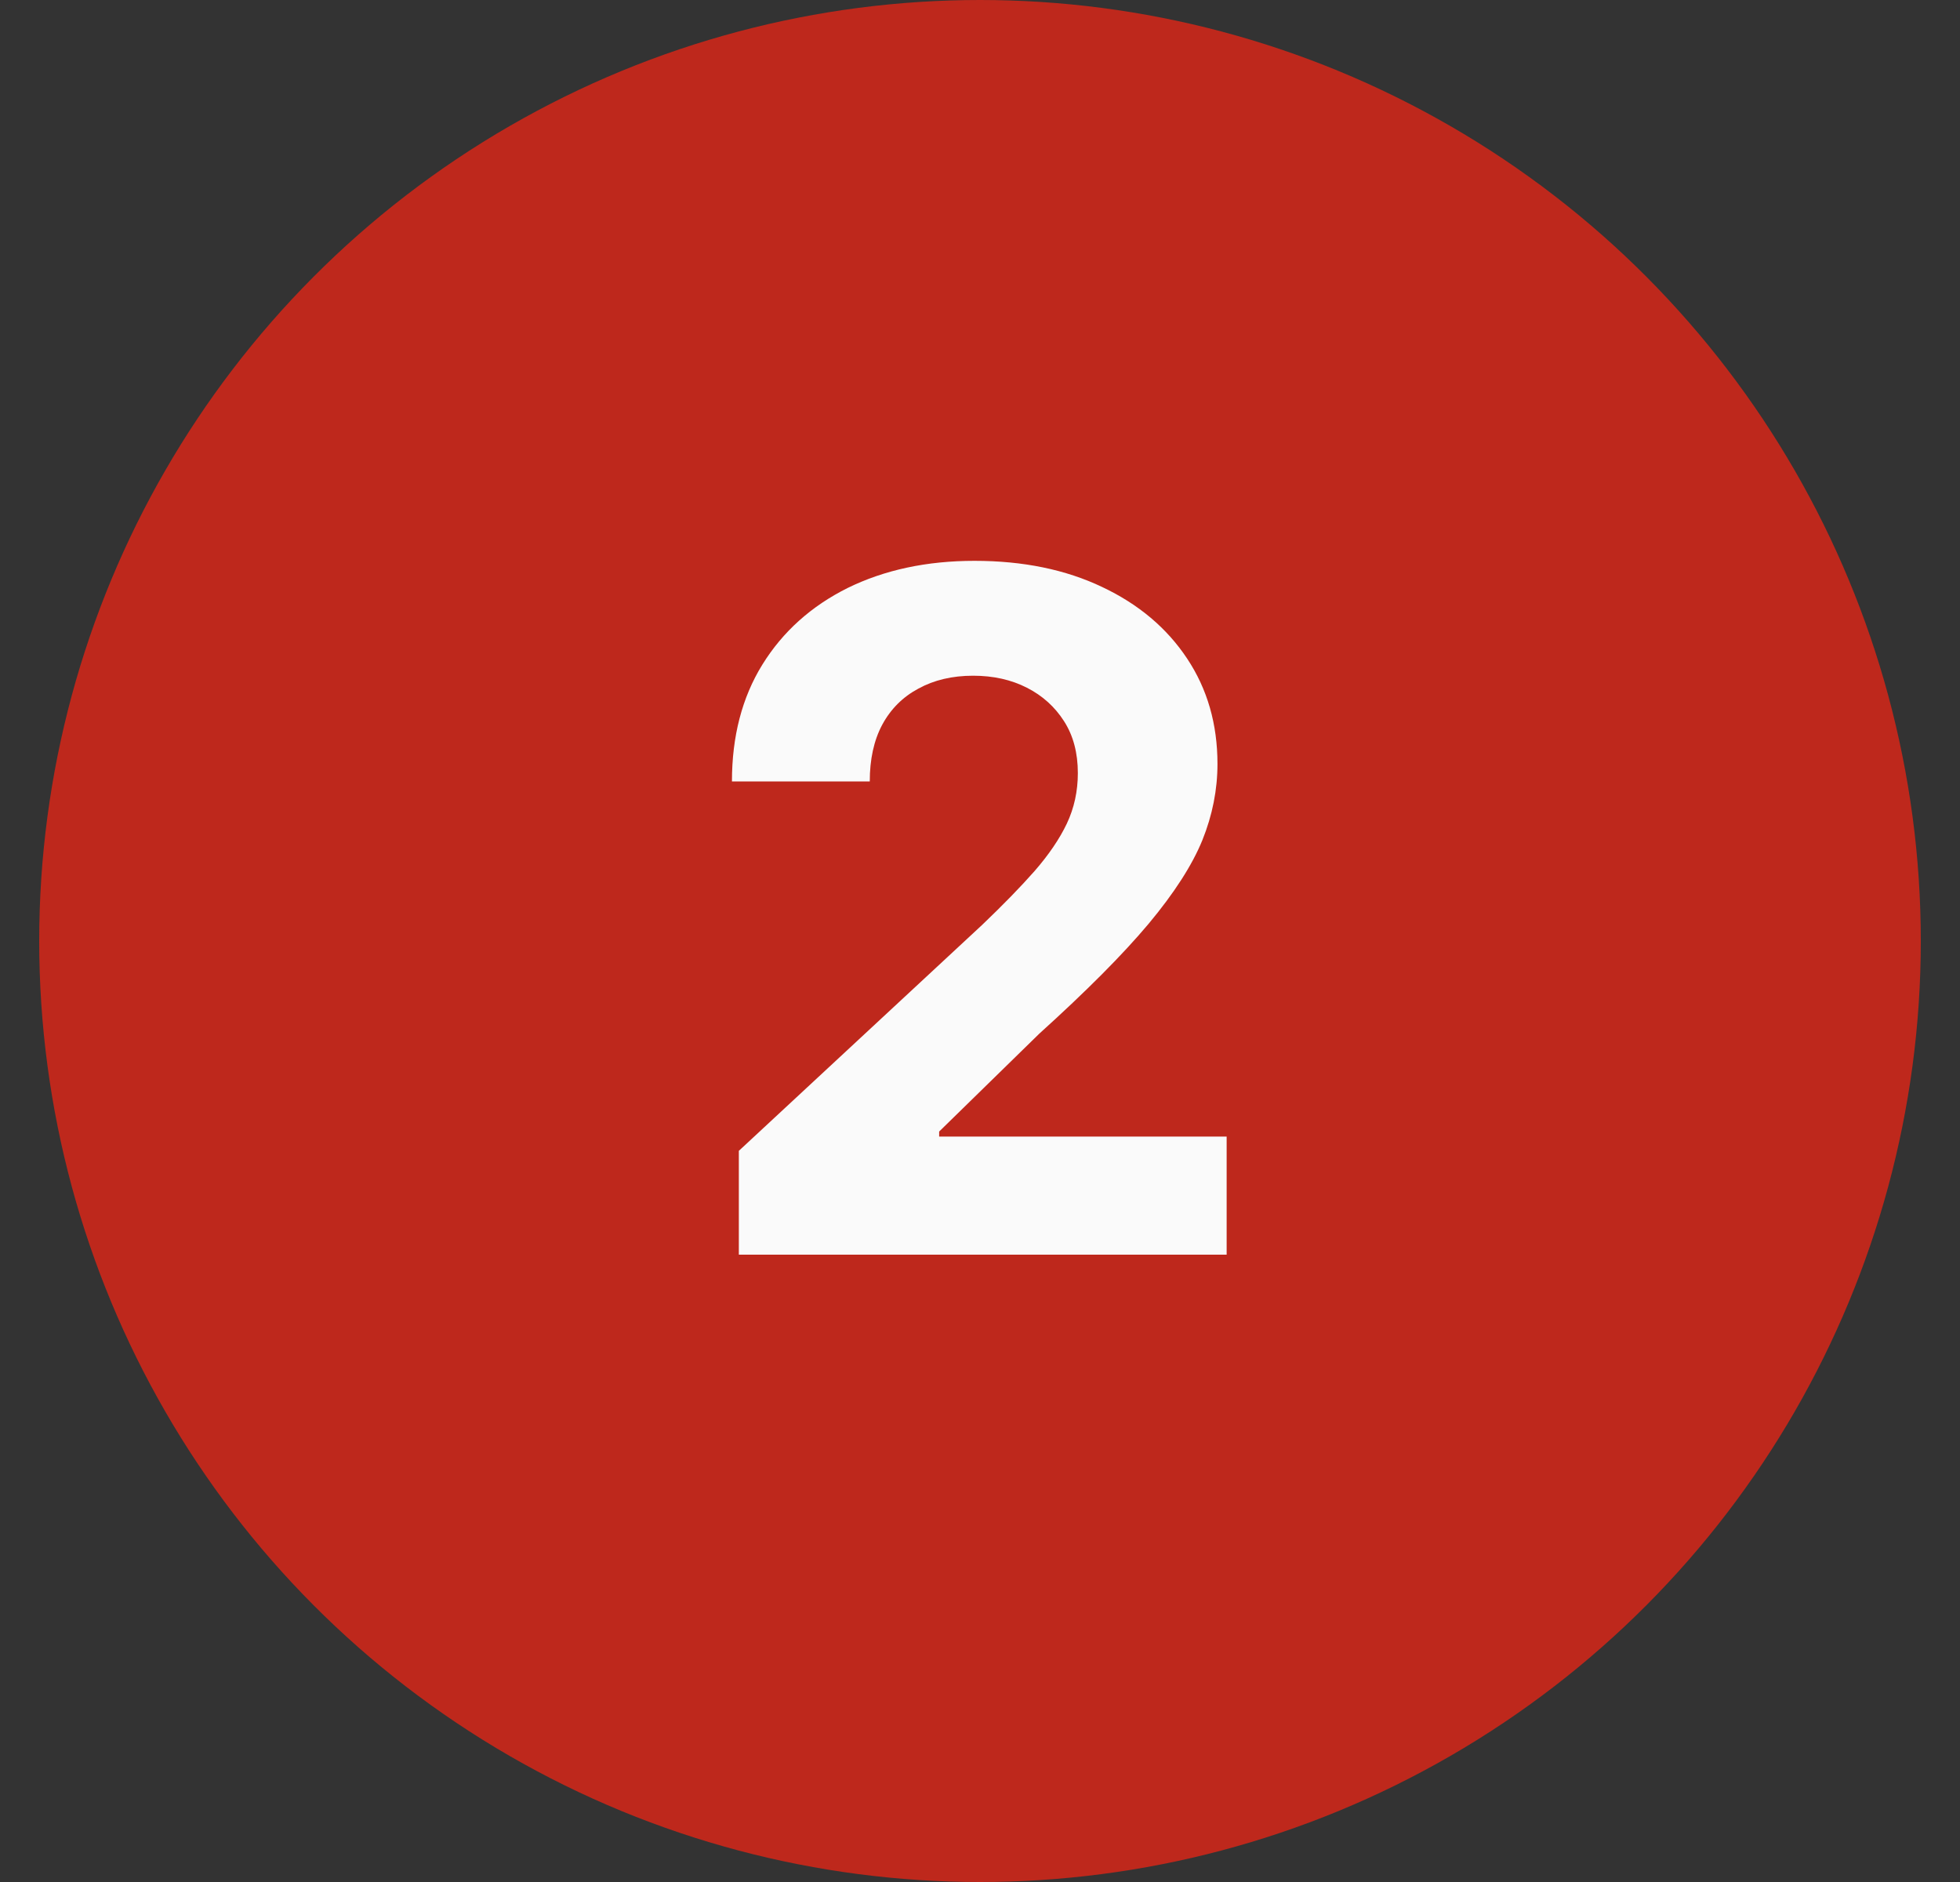
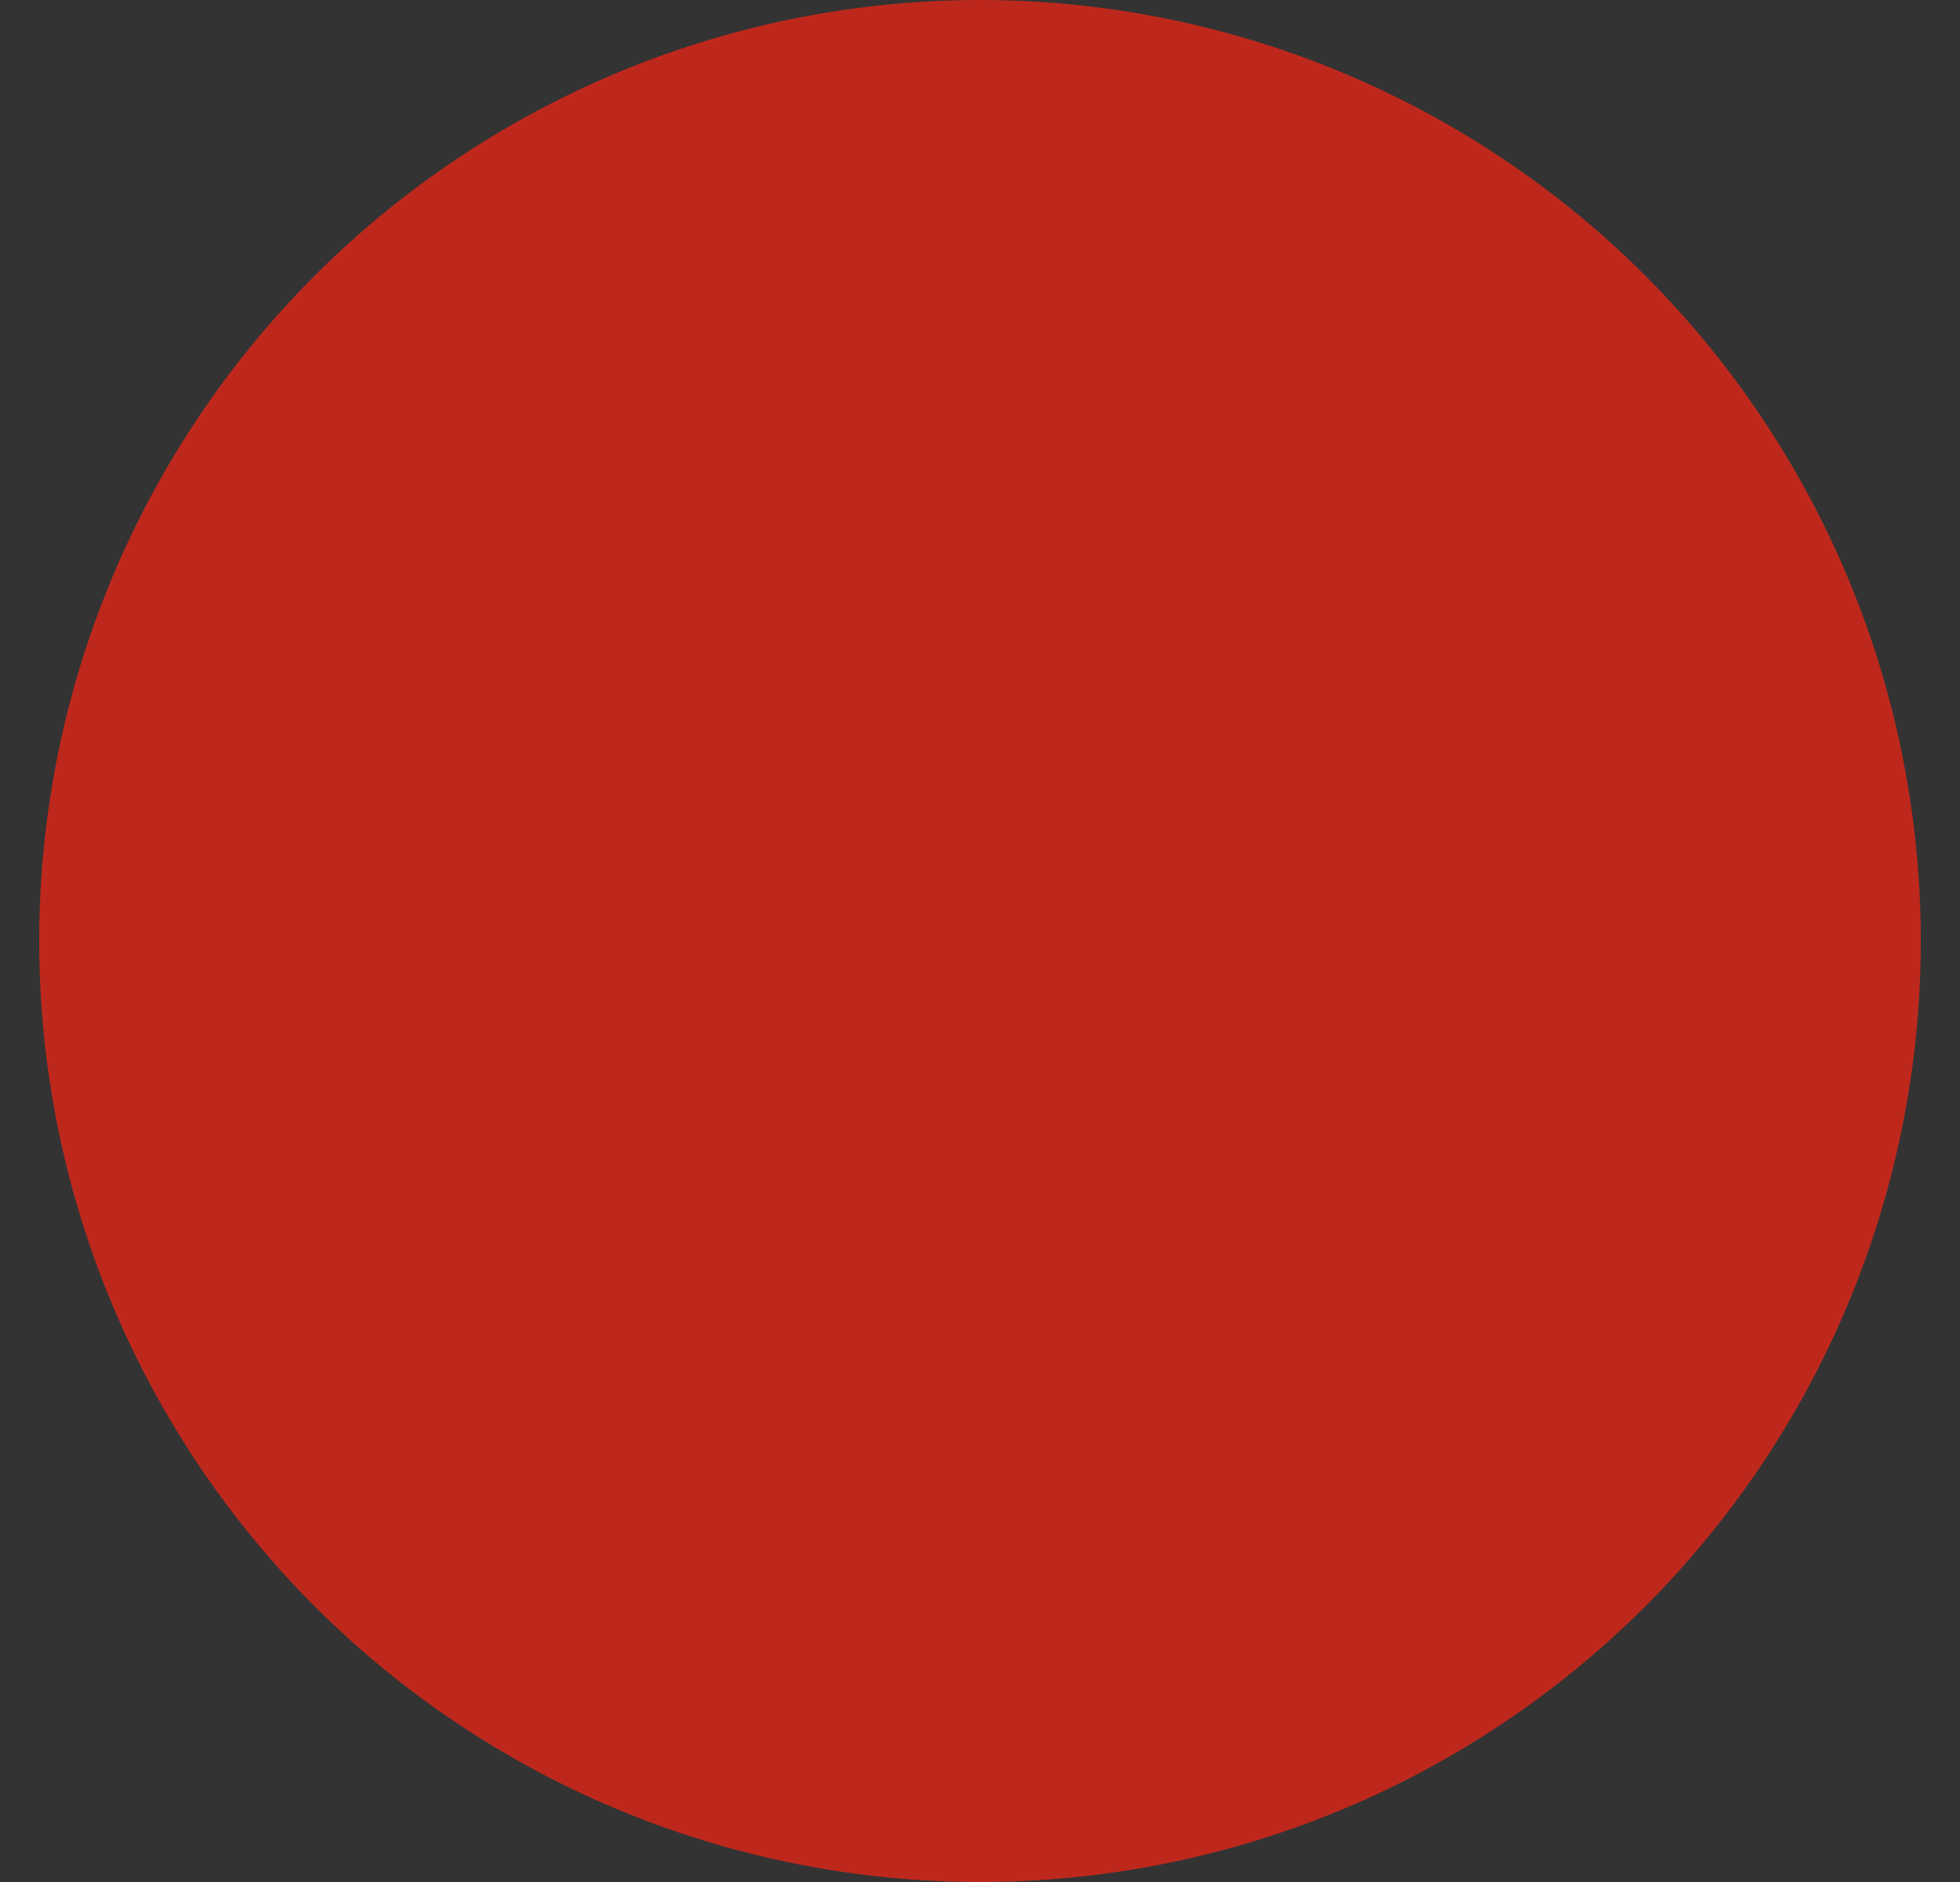
<svg xmlns="http://www.w3.org/2000/svg" width="25" height="24" viewBox="0 0 25 24" fill="none">
  <rect x="0" y="0" width="25" height="24" fill="#333333" stroke="none" />
  <circle cx="12.5" cy="12" r="12" fill="#BE281C" />
-   <path d="M9.424 16V14.676L12.529 11.793C12.795 11.539 13.018 11.31 13.197 11.107C13.377 10.9 13.514 10.699 13.607 10.504C13.701 10.305 13.748 10.09 13.748 9.859C13.748 9.602 13.69 9.381 13.572 9.197C13.455 9.014 13.297 8.871 13.098 8.77C12.898 8.668 12.67 8.617 12.412 8.617C12.146 8.617 11.914 8.672 11.715 8.781C11.516 8.887 11.361 9.041 11.252 9.244C11.146 9.443 11.094 9.684 11.094 9.965H9.336C9.336 9.391 9.465 8.895 9.723 8.477C9.984 8.055 10.348 7.729 10.812 7.498C11.281 7.268 11.82 7.152 12.43 7.152C13.051 7.152 13.594 7.264 14.059 7.486C14.523 7.705 14.885 8.01 15.143 8.4C15.4 8.787 15.529 9.234 15.529 9.742C15.529 10.07 15.465 10.395 15.336 10.715C15.207 11.031 14.979 11.387 14.65 11.781C14.322 12.172 13.857 12.639 13.256 13.182L11.979 14.43V14.494H15.646V16H9.424Z" fill="#FAFAFA" />
</svg>